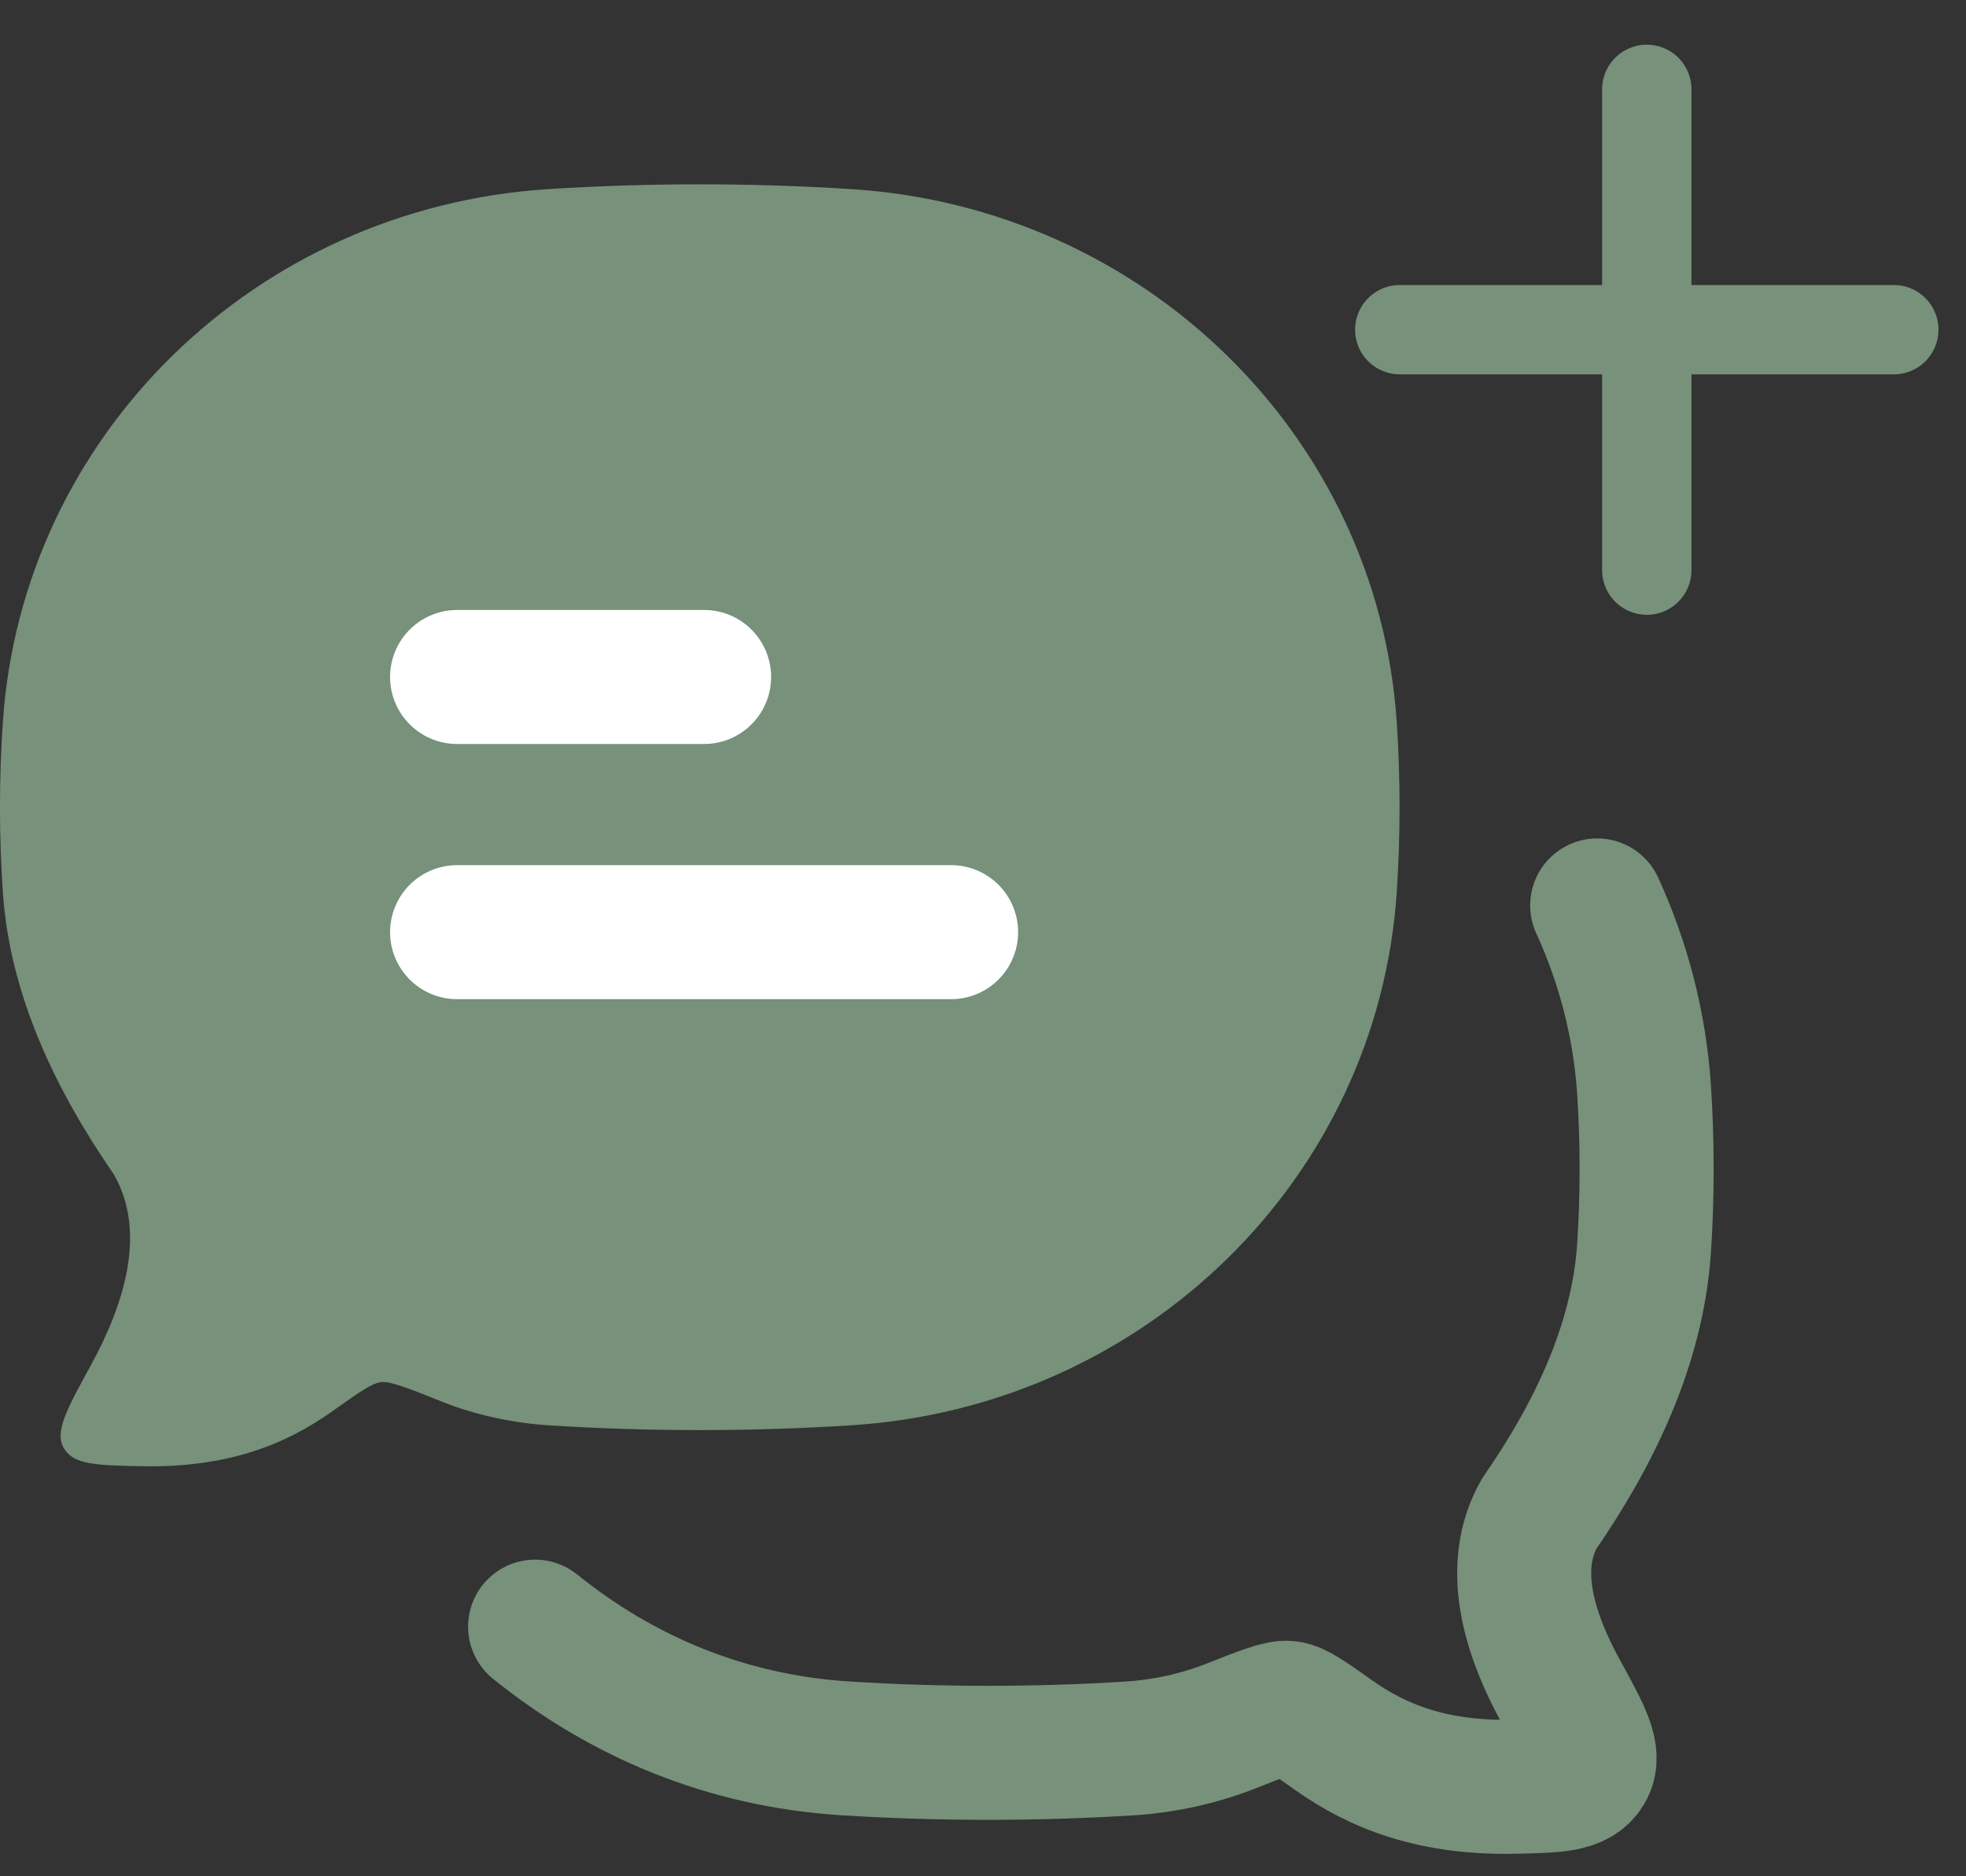
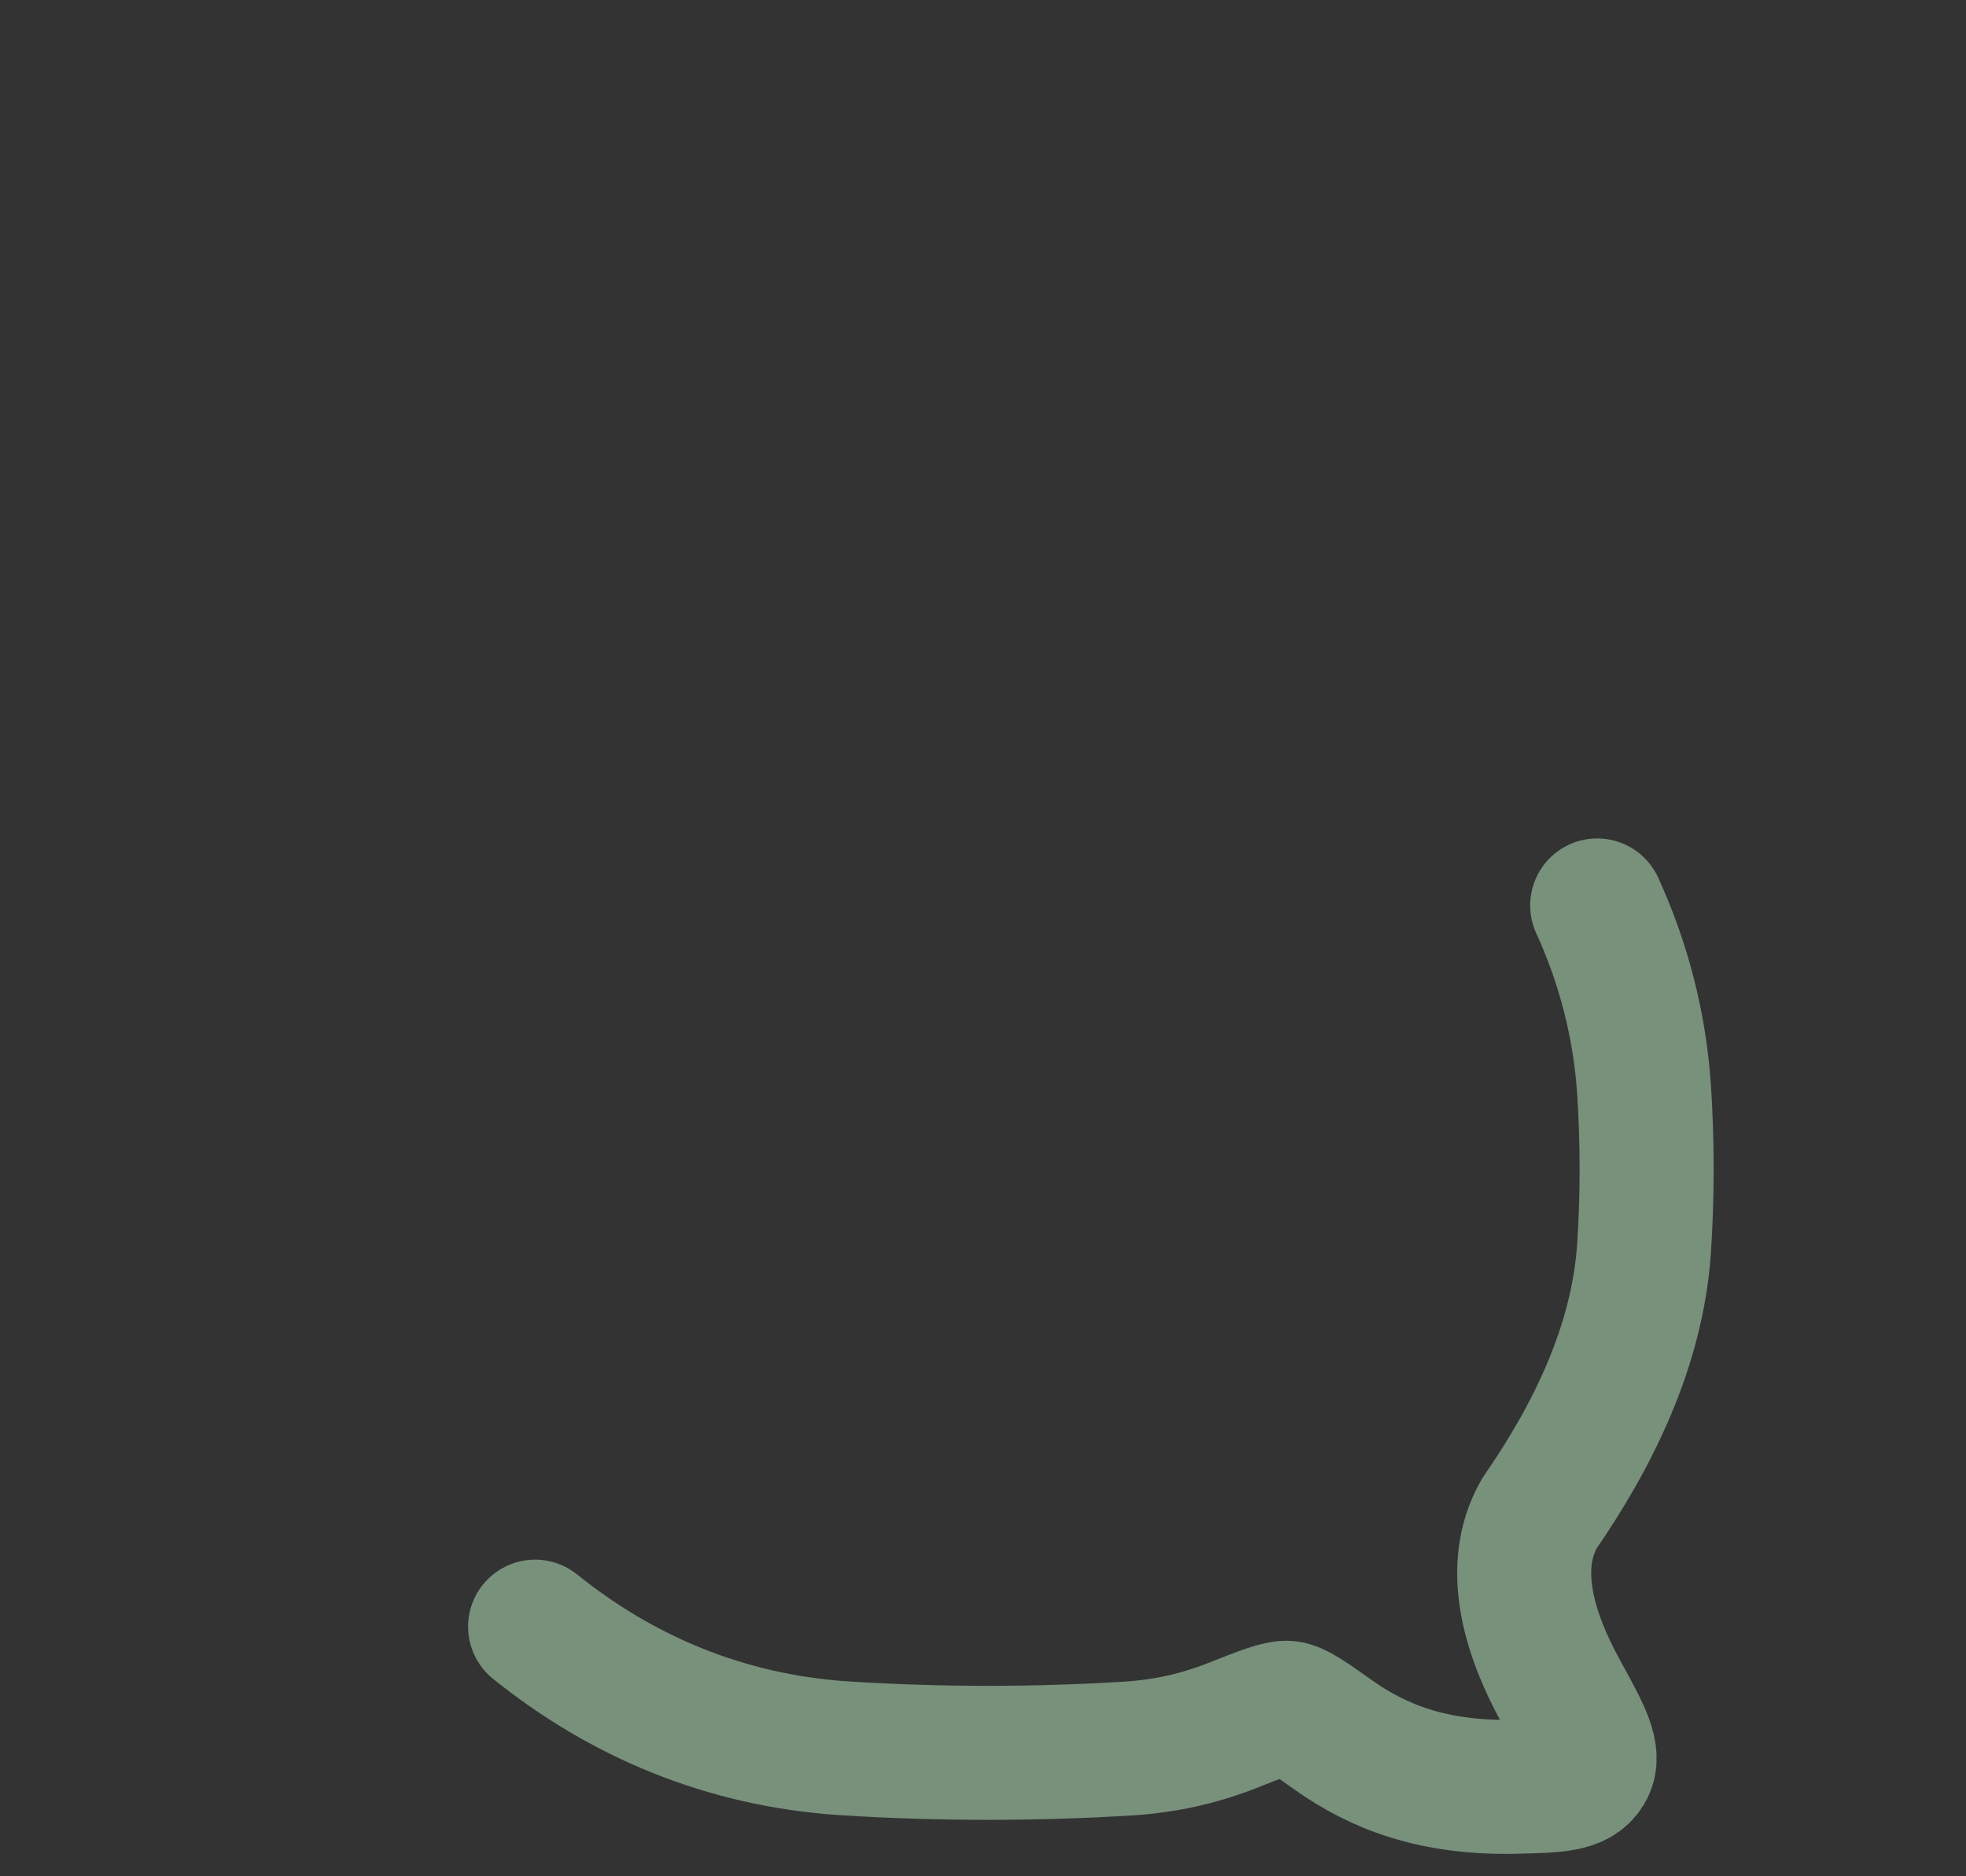
<svg xmlns="http://www.w3.org/2000/svg" width="22" height="21" viewBox="0 0 22 21" fill="none">
  <rect x="0" y="0" width="22" height="21" fill="#333333" stroke="none" />
  <path d="M5.988 18.206C6.956 18.986 8.121 19.483 9.456 19.568C10.507 19.635 11.606 19.635 12.656 19.568C13.031 19.543 13.4 19.462 13.75 19.328C14.128 19.178 14.316 19.104 14.413 19.115C14.509 19.126 14.648 19.225 14.926 19.422C15.417 19.77 16.035 20.019 16.953 19.998C17.416 19.988 17.649 19.982 17.752 19.812C17.856 19.642 17.727 19.407 17.468 18.936C17.109 18.283 16.882 17.536 17.227 16.937C17.819 16.081 18.323 15.069 18.397 13.975C18.436 13.387 18.436 12.778 18.397 12.19C18.349 11.48 18.171 10.784 17.873 10.134" stroke="#77917B" stroke-width="1.5" stroke-linecap="round" stroke-linejoin="round" />
-   <path d="M9.531 15.952C12.807 15.742 15.416 13.19 15.63 9.986C15.672 9.359 15.672 8.709 15.63 8.083C15.416 4.879 12.807 2.327 9.531 2.117C8.413 2.045 7.246 2.045 6.131 2.117C2.855 2.327 0.246 4.879 0.032 8.083C-0.011 8.71 -0.011 9.359 0.032 9.986C0.109 11.153 0.644 12.233 1.275 13.146C1.64 13.785 1.399 14.581 1.018 15.278C0.743 15.78 0.606 16.031 0.716 16.212C0.827 16.393 1.073 16.4 1.566 16.41C2.54 16.434 3.197 16.167 3.718 15.796C4.014 15.586 4.162 15.481 4.264 15.469C4.366 15.457 4.567 15.536 4.967 15.696C5.328 15.839 5.747 15.927 6.131 15.952C7.246 16.024 8.413 16.024 9.531 15.952Z" fill="#77917B" />
-   <path d="M5.115 10.433H10.643M5.115 7.577H7.879" stroke="white" stroke-width="1.5" stroke-linecap="round" stroke-linejoin="round" />
-   <path d="M15.664 3.69H21.192M18.428 1V6.381" stroke="#77917B" stroke-linecap="round" stroke-linejoin="round" />
</svg>